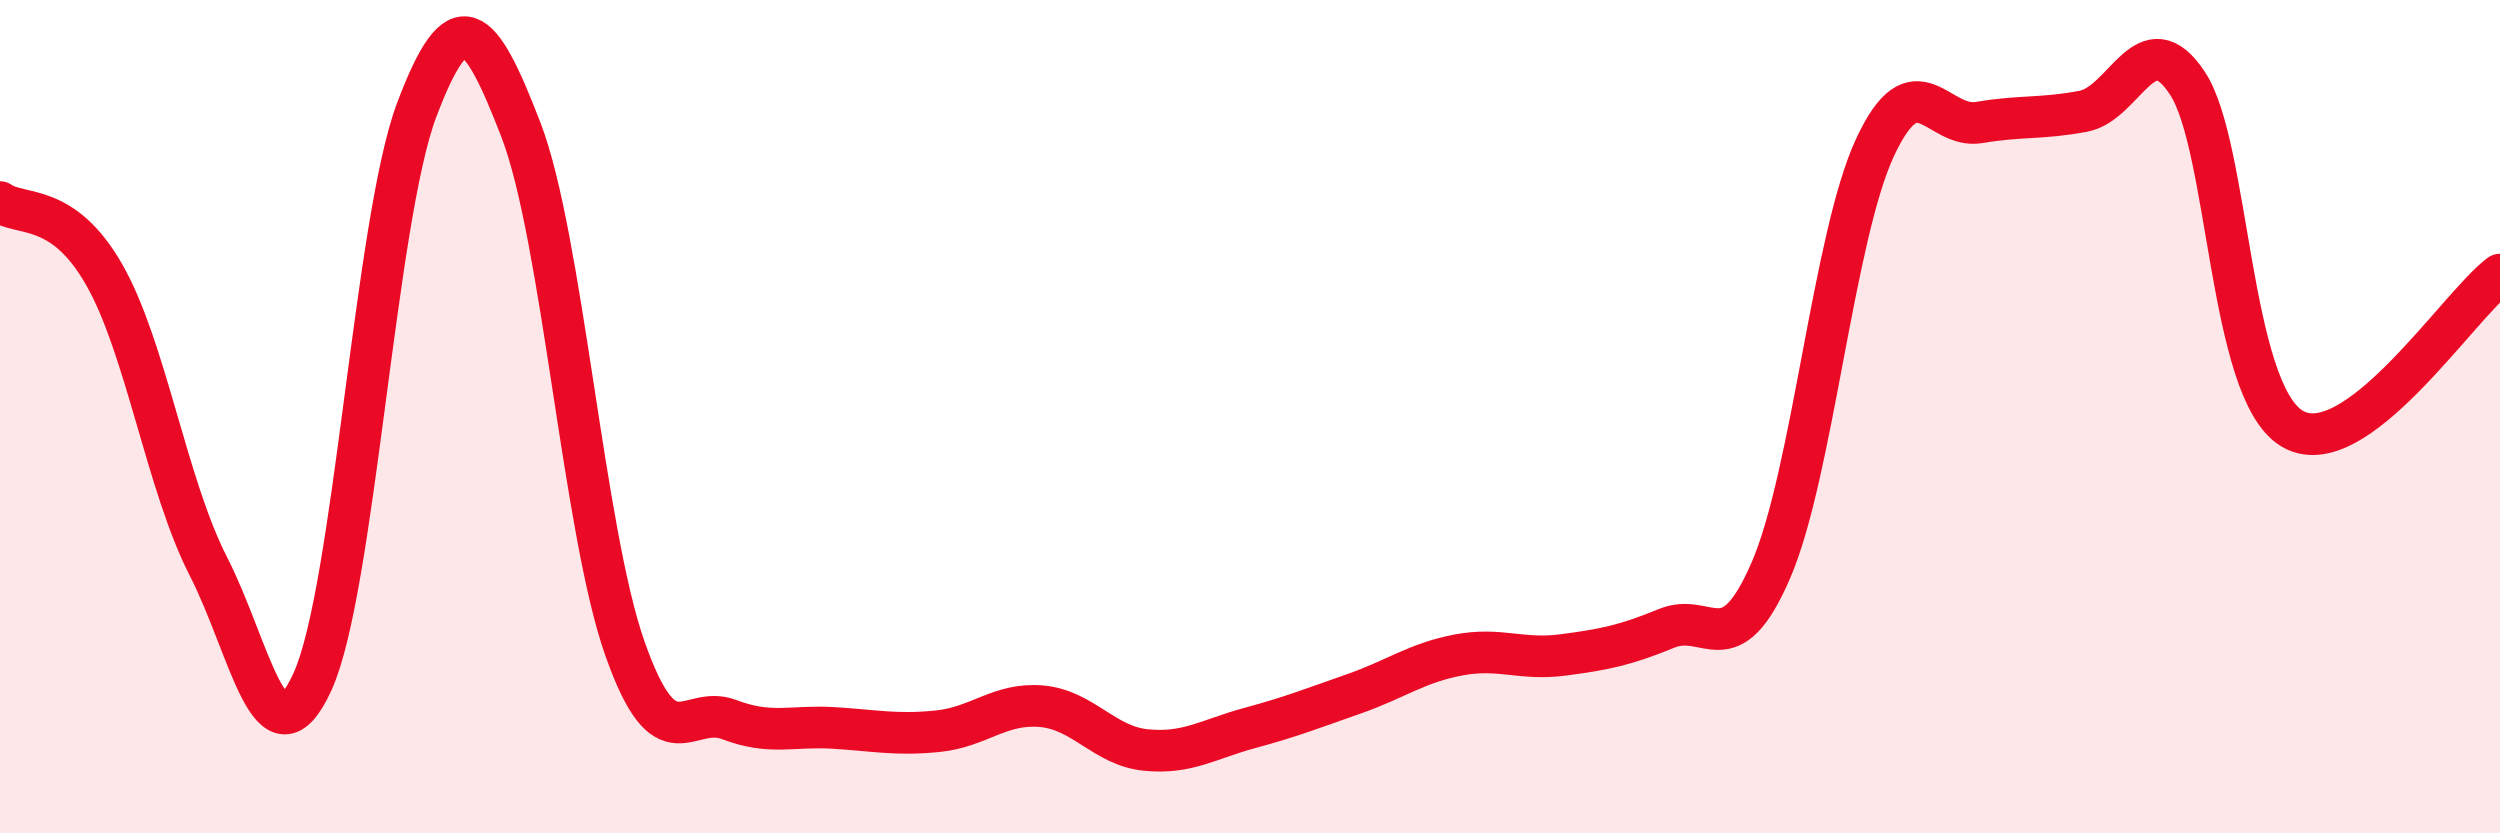
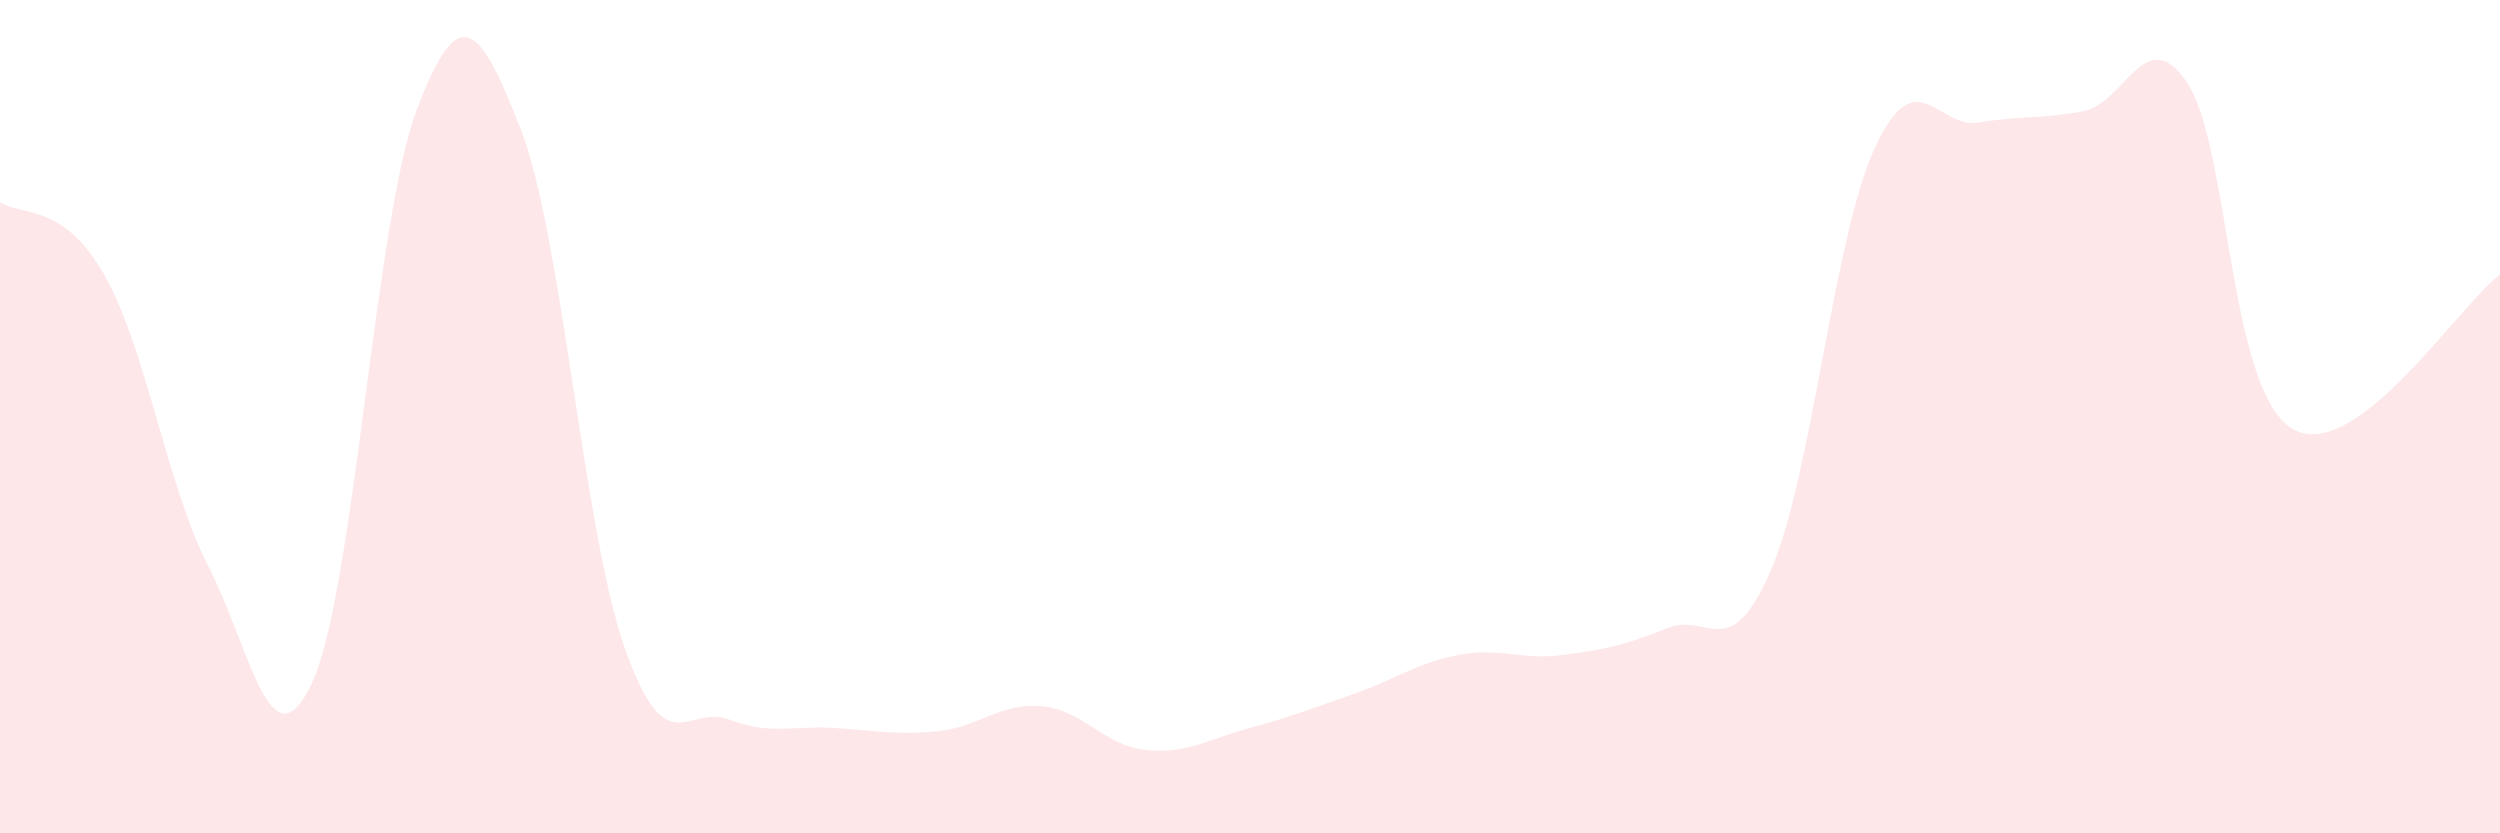
<svg xmlns="http://www.w3.org/2000/svg" width="60" height="20" viewBox="0 0 60 20">
  <path d="M 0,4.85 C 0.5,5.2 1.5,4.84 2.5,6.59 C 3.5,8.34 4,11.64 5,13.59 C 6,15.54 6.5,18.55 7.5,16.36 C 8.5,14.17 9,5.29 10,2.64 C 11,-0.01 11.5,0.52 12.5,3.11 C 13.5,5.7 14,12.74 15,15.57 C 16,18.4 16.5,16.89 17.5,17.27 C 18.5,17.65 19,17.41 20,17.47 C 21,17.53 21.5,17.65 22.5,17.55 C 23.5,17.45 24,16.86 25,16.95 C 26,17.04 26.5,17.9 27.5,18 C 28.5,18.1 29,17.74 30,17.47 C 31,17.2 31.5,17 32.5,16.65 C 33.5,16.3 34,15.91 35,15.72 C 36,15.53 36.5,15.85 37.5,15.72 C 38.5,15.59 39,15.49 40,15.08 C 41,14.67 41.5,16 42.5,13.69 C 43.5,11.38 44,5.69 45,3.54 C 46,1.39 46.5,3.11 47.5,2.94 C 48.5,2.77 49,2.86 50,2.67 C 51,2.48 51.5,0.48 52.5,2 C 53.5,3.52 53.5,9.36 55,10.28 C 56.5,11.2 59,7.33 60,6.59L60 20L0 20Z" fill="#EB0A25" opacity="0.1" stroke-linecap="round" stroke-linejoin="round" />
-   <path d="M 0,4.85 C 0.5,5.2 1.5,4.84 2.5,6.59 C 3.5,8.34 4,11.64 5,13.59 C 6,15.54 6.5,18.55 7.5,16.36 C 8.5,14.17 9,5.29 10,2.64 C 11,-0.01 11.5,0.52 12.5,3.11 C 13.5,5.7 14,12.74 15,15.57 C 16,18.4 16.5,16.89 17.5,17.27 C 18.5,17.65 19,17.41 20,17.47 C 21,17.53 21.5,17.65 22.5,17.55 C 23.5,17.45 24,16.86 25,16.95 C 26,17.04 26.5,17.9 27.5,18 C 28.5,18.1 29,17.74 30,17.47 C 31,17.2 31.5,17 32.5,16.65 C 33.5,16.3 34,15.91 35,15.72 C 36,15.53 36.5,15.85 37.5,15.72 C 38.5,15.59 39,15.49 40,15.08 C 41,14.67 41.5,16 42.5,13.69 C 43.5,11.38 44,5.69 45,3.54 C 46,1.39 46.5,3.11 47.5,2.94 C 48.5,2.77 49,2.86 50,2.67 C 51,2.48 51.5,0.48 52.5,2 C 53.5,3.52 53.5,9.36 55,10.28 C 56.5,11.2 59,7.33 60,6.59" stroke="#EB0A25" stroke-width="1" fill="none" stroke-linecap="round" stroke-linejoin="round" />
</svg>